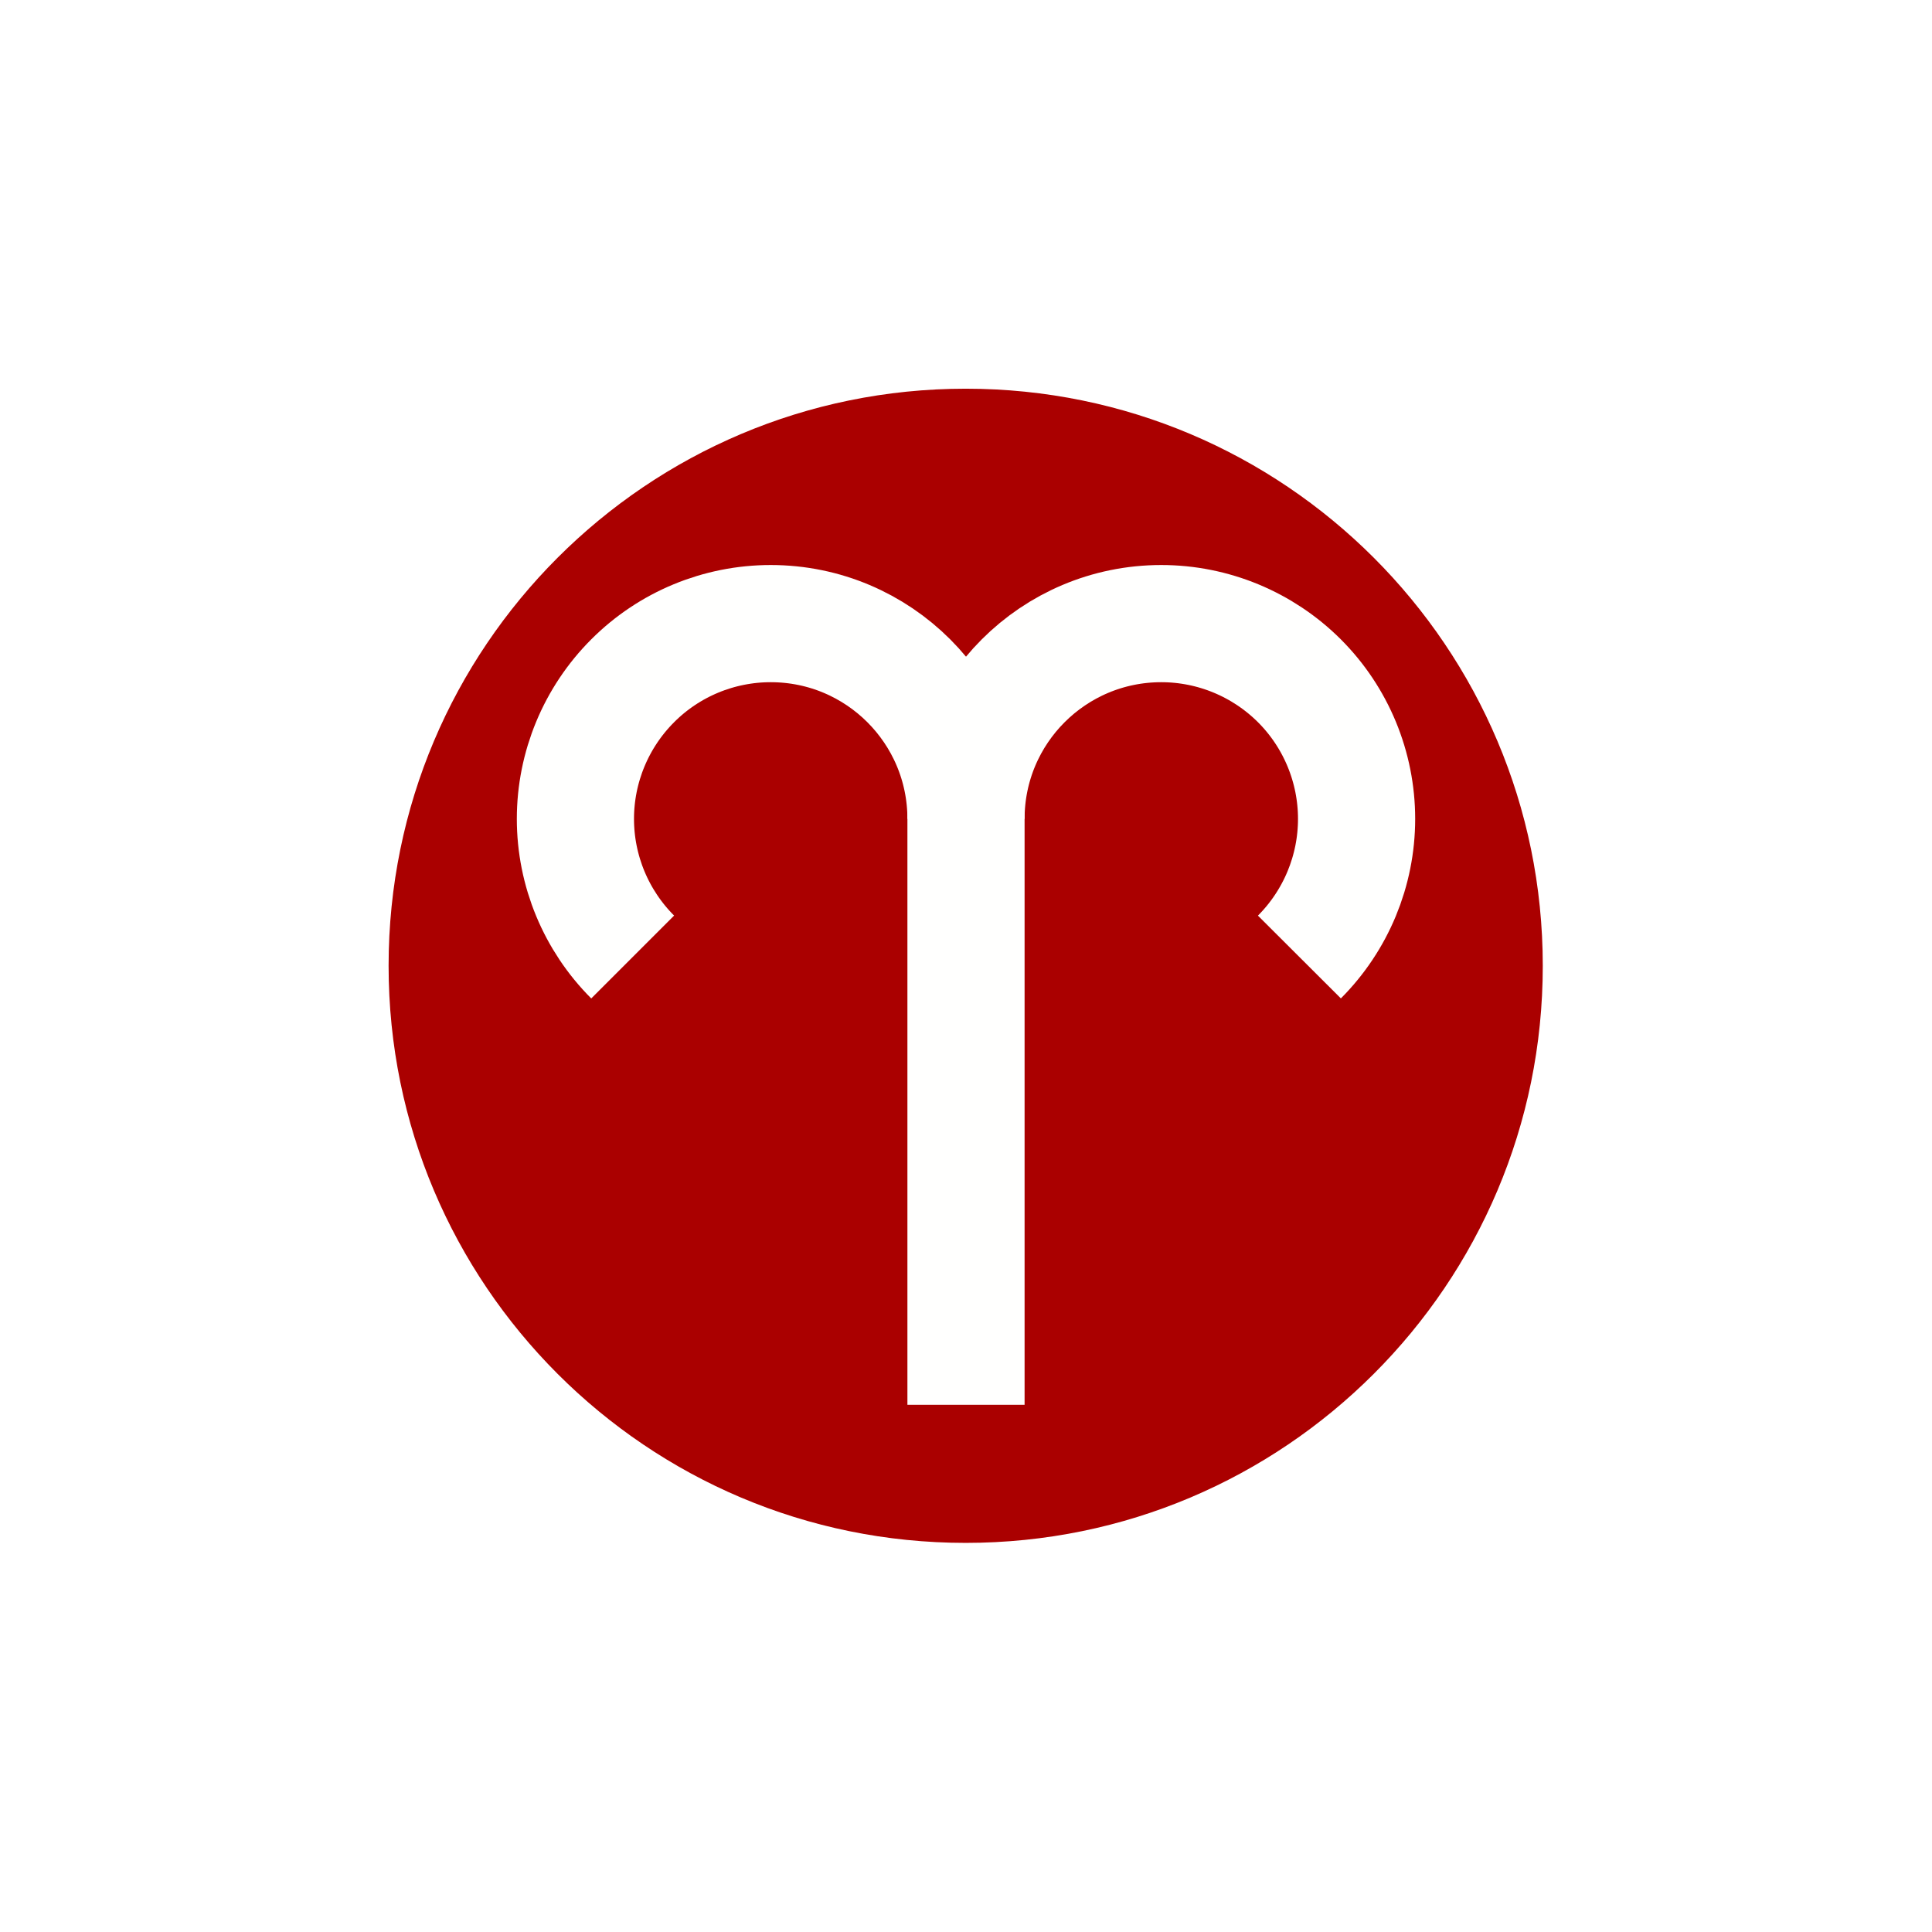
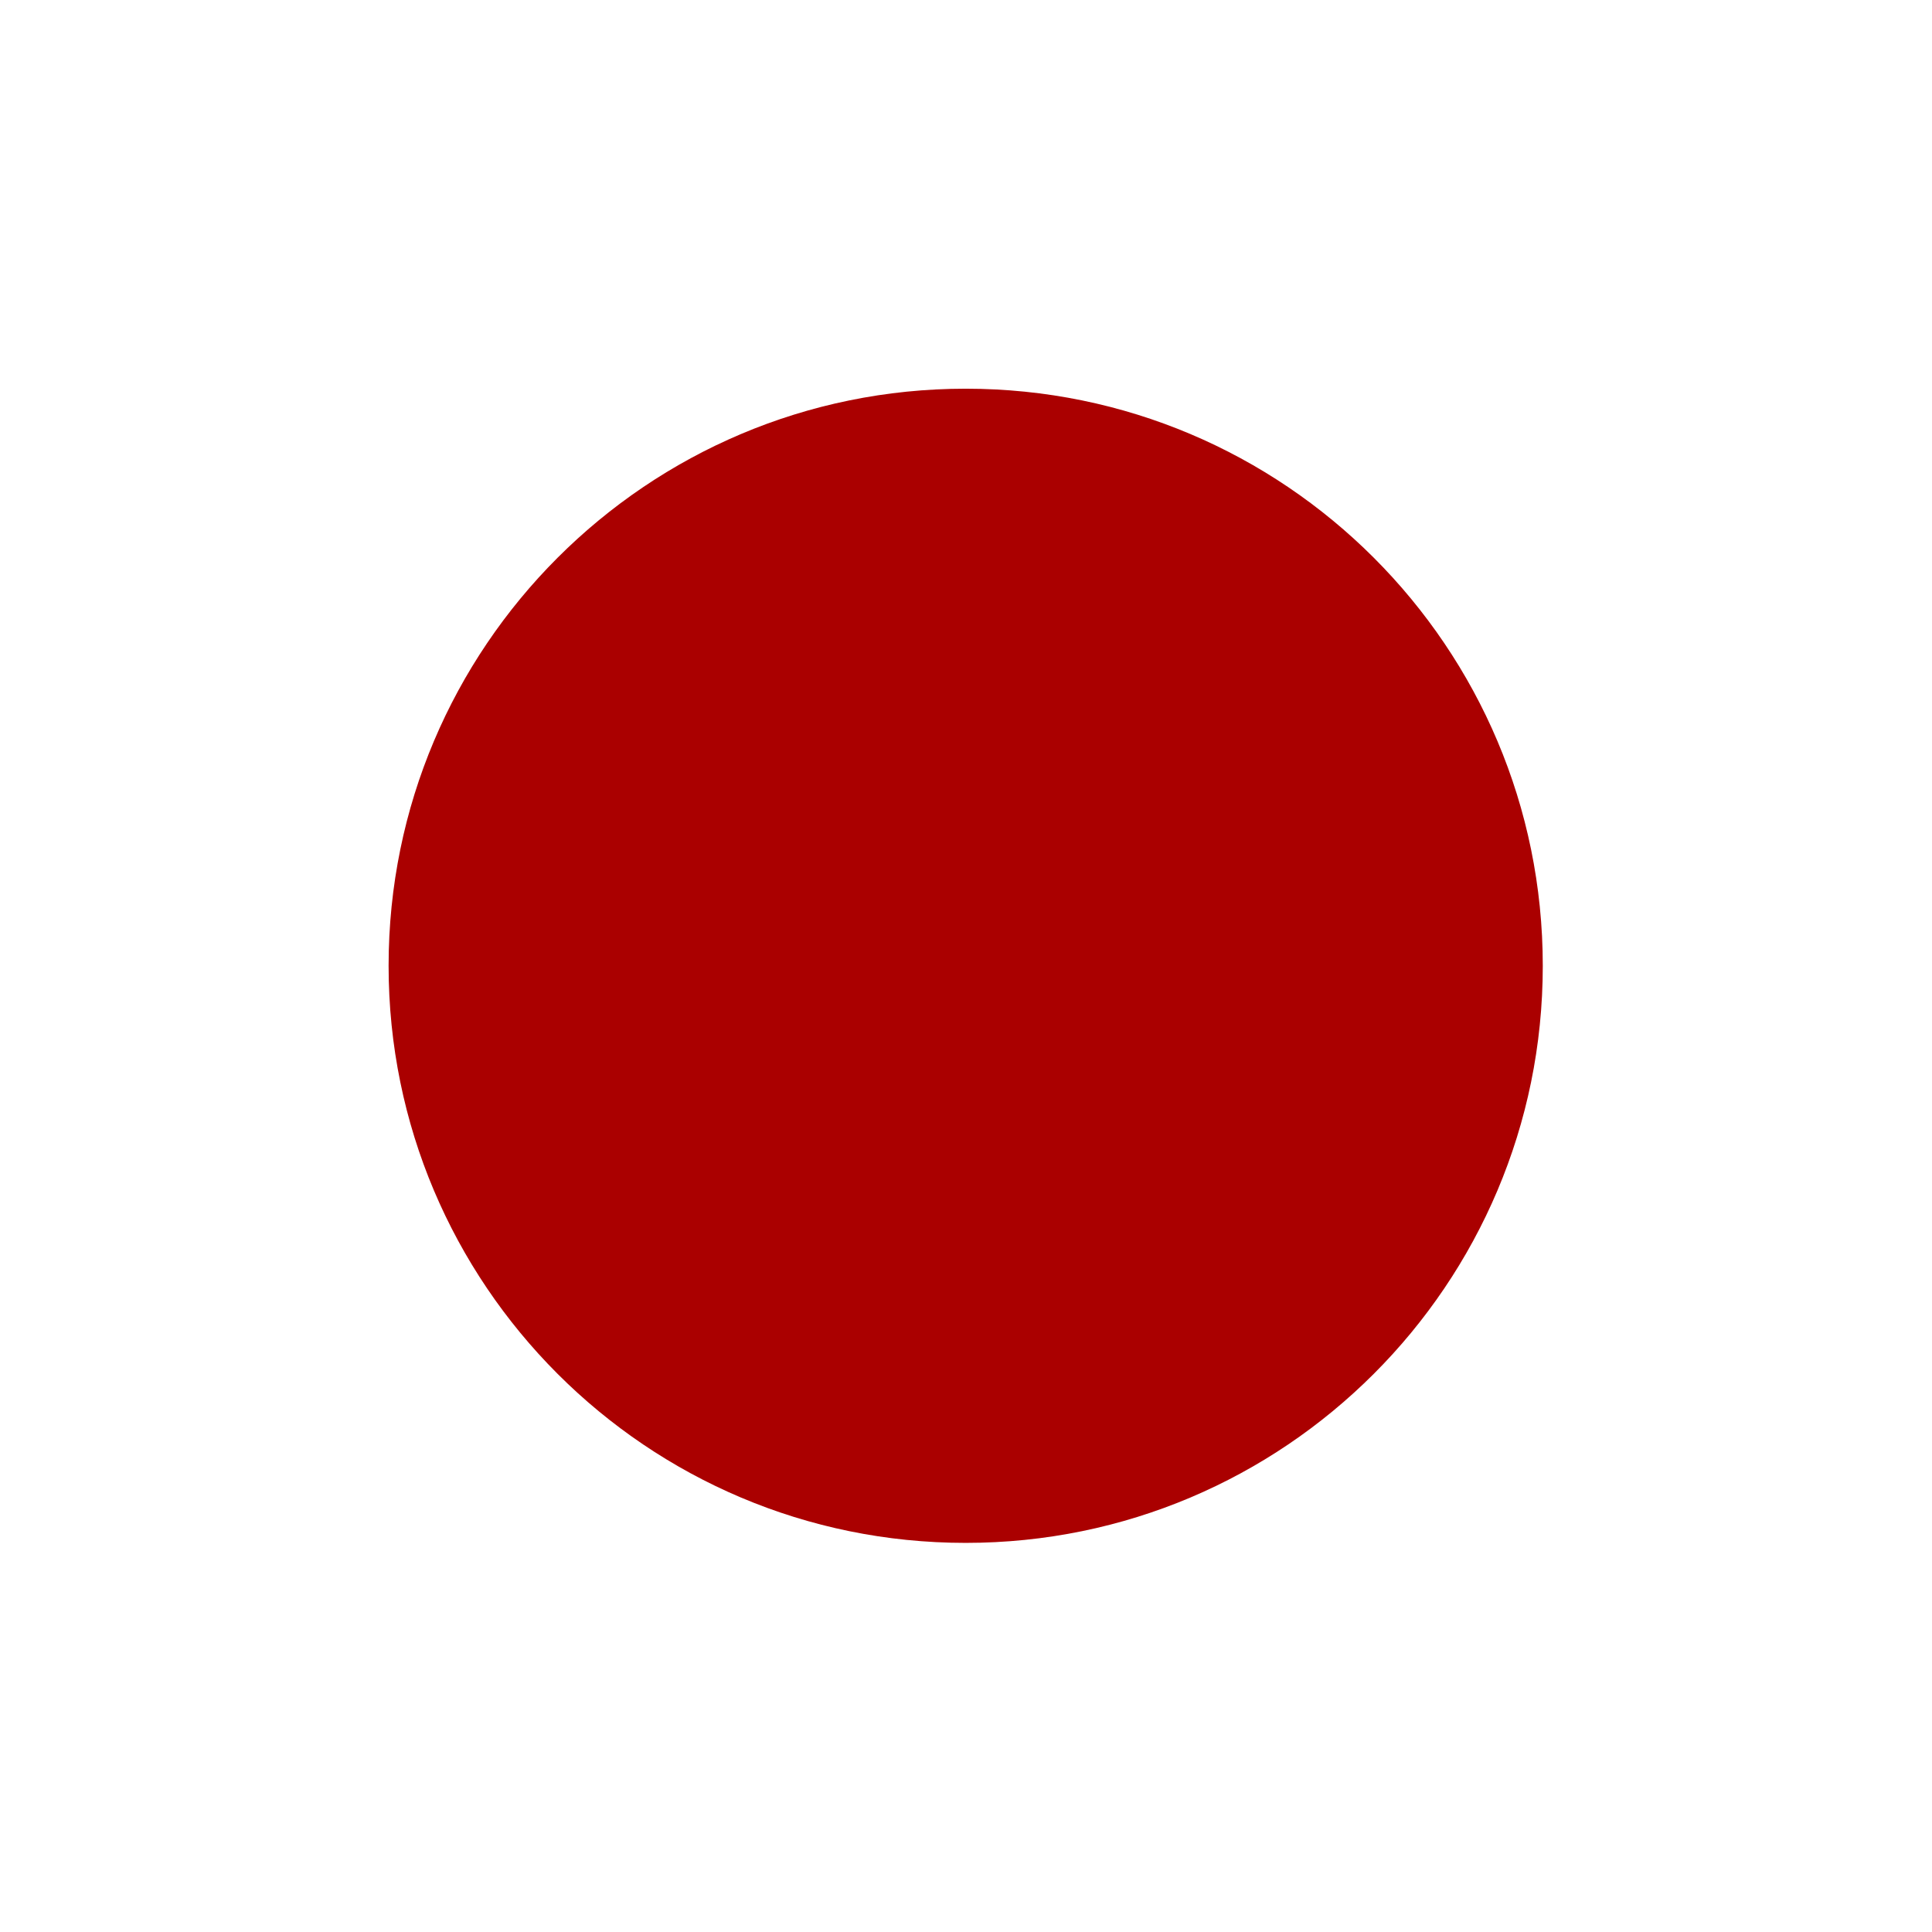
<svg xmlns="http://www.w3.org/2000/svg" xmlns:ns1="http://sodipodi.sourceforge.net/DTD/sodipodi-0.dtd" xmlns:ns2="http://www.inkscape.org/namespaces/inkscape" width="24.732pt" height="24.732pt" viewBox="0 0 24.732 24.732" version="1.1" id="svg7" ns1:docname="Aries_symbol_(colored_circle).svg" ns2:version="0.92.5 (2060ec1f9f, 2020-04-08)">
  <defs id="defs11">
    <filter ns2:collect="always" style="color-interpolation-filters:sRGB" id="filter5932" x="-0.096" width="1.192" y="-0.096" height="1.192">
      <feGaussianBlur ns2:collect="always" stdDeviation="0.533" id="feGaussianBlur5934" />
    </filter>
  </defs>
  <ns1:namedview pagecolor="#ffffff" bordercolor="#666666" borderopacity="1" objecttolerance="10" gridtolerance="10" guidetolerance="10" ns2:pageopacity="0" ns2:pageshadow="2" ns2:window-width="1920" ns2:window-height="1015" id="namedview9" showgrid="false" ns2:snap-object-midpoints="true" ns2:zoom="14.75" ns2:cx="6.8271957" ns2:cy="16.488213" ns2:window-x="0" ns2:window-y="0" ns2:window-maximized="1" ns2:current-layer="svg7" />
  <path ns2:connector-curvature="0" id="path4-3-3" d="m 15.637,8.971 c 0,-3.682 -2.984,-6.667 -6.667,-6.667 -3.682,0 -6.667,2.984 -6.667,6.667 0,3.682 2.984,6.667 6.667,6.667 3.682,0 6.667,-2.984 6.667,-6.667 z m 0,0" style="fill:#aa0000;fill-opacity:1;stroke:#ffffff;stroke-width:2.25;stroke-linecap:butt;stroke-linejoin:miter;stroke-miterlimit:10;stroke-dasharray:none;stroke-opacity:1;filter:url(#filter5932)" transform="matrix(1.333,0,0,1.333,0.405,0.405)" />
  <g id="g851" transform="translate(0,0.622)">
-     <path id="path7" d="M 8.099,11.629 C 7.63,11.16 7.366,10.524 7.366,9.861 7.366,9.198 7.63,8.562 8.099,8.093 8.567,7.624 9.203,7.361 9.866,7.361 c 1.381,0 2.5,1.119 2.5,2.5 v 7.5" style="clip-rule:nonzero;fill:none;stroke:#fffffe;stroke-width:1.5;stroke-linecap:butt;stroke-linejoin:miter;stroke-miterlimit:4;stroke-dasharray:none;stroke-opacity:1" ns2:connector-curvature="0" />
-     <path id="path9" d="m 12.366,9.861 c 0,-1.381 1.119,-2.5 2.5,-2.5 0.663,0 1.299,0.264 1.768,0.732 0.469,0.469 0.732,1.105 0.732,1.768 0,0.663 -0.264,1.299 -0.732,1.768" style="clip-rule:nonzero;fill:none;stroke:#fffffe;stroke-width:1.5;stroke-linecap:butt;stroke-linejoin:miter;stroke-miterlimit:4;stroke-dasharray:none;stroke-opacity:1" ns2:connector-curvature="0" />
-   </g>
+     </g>
</svg>